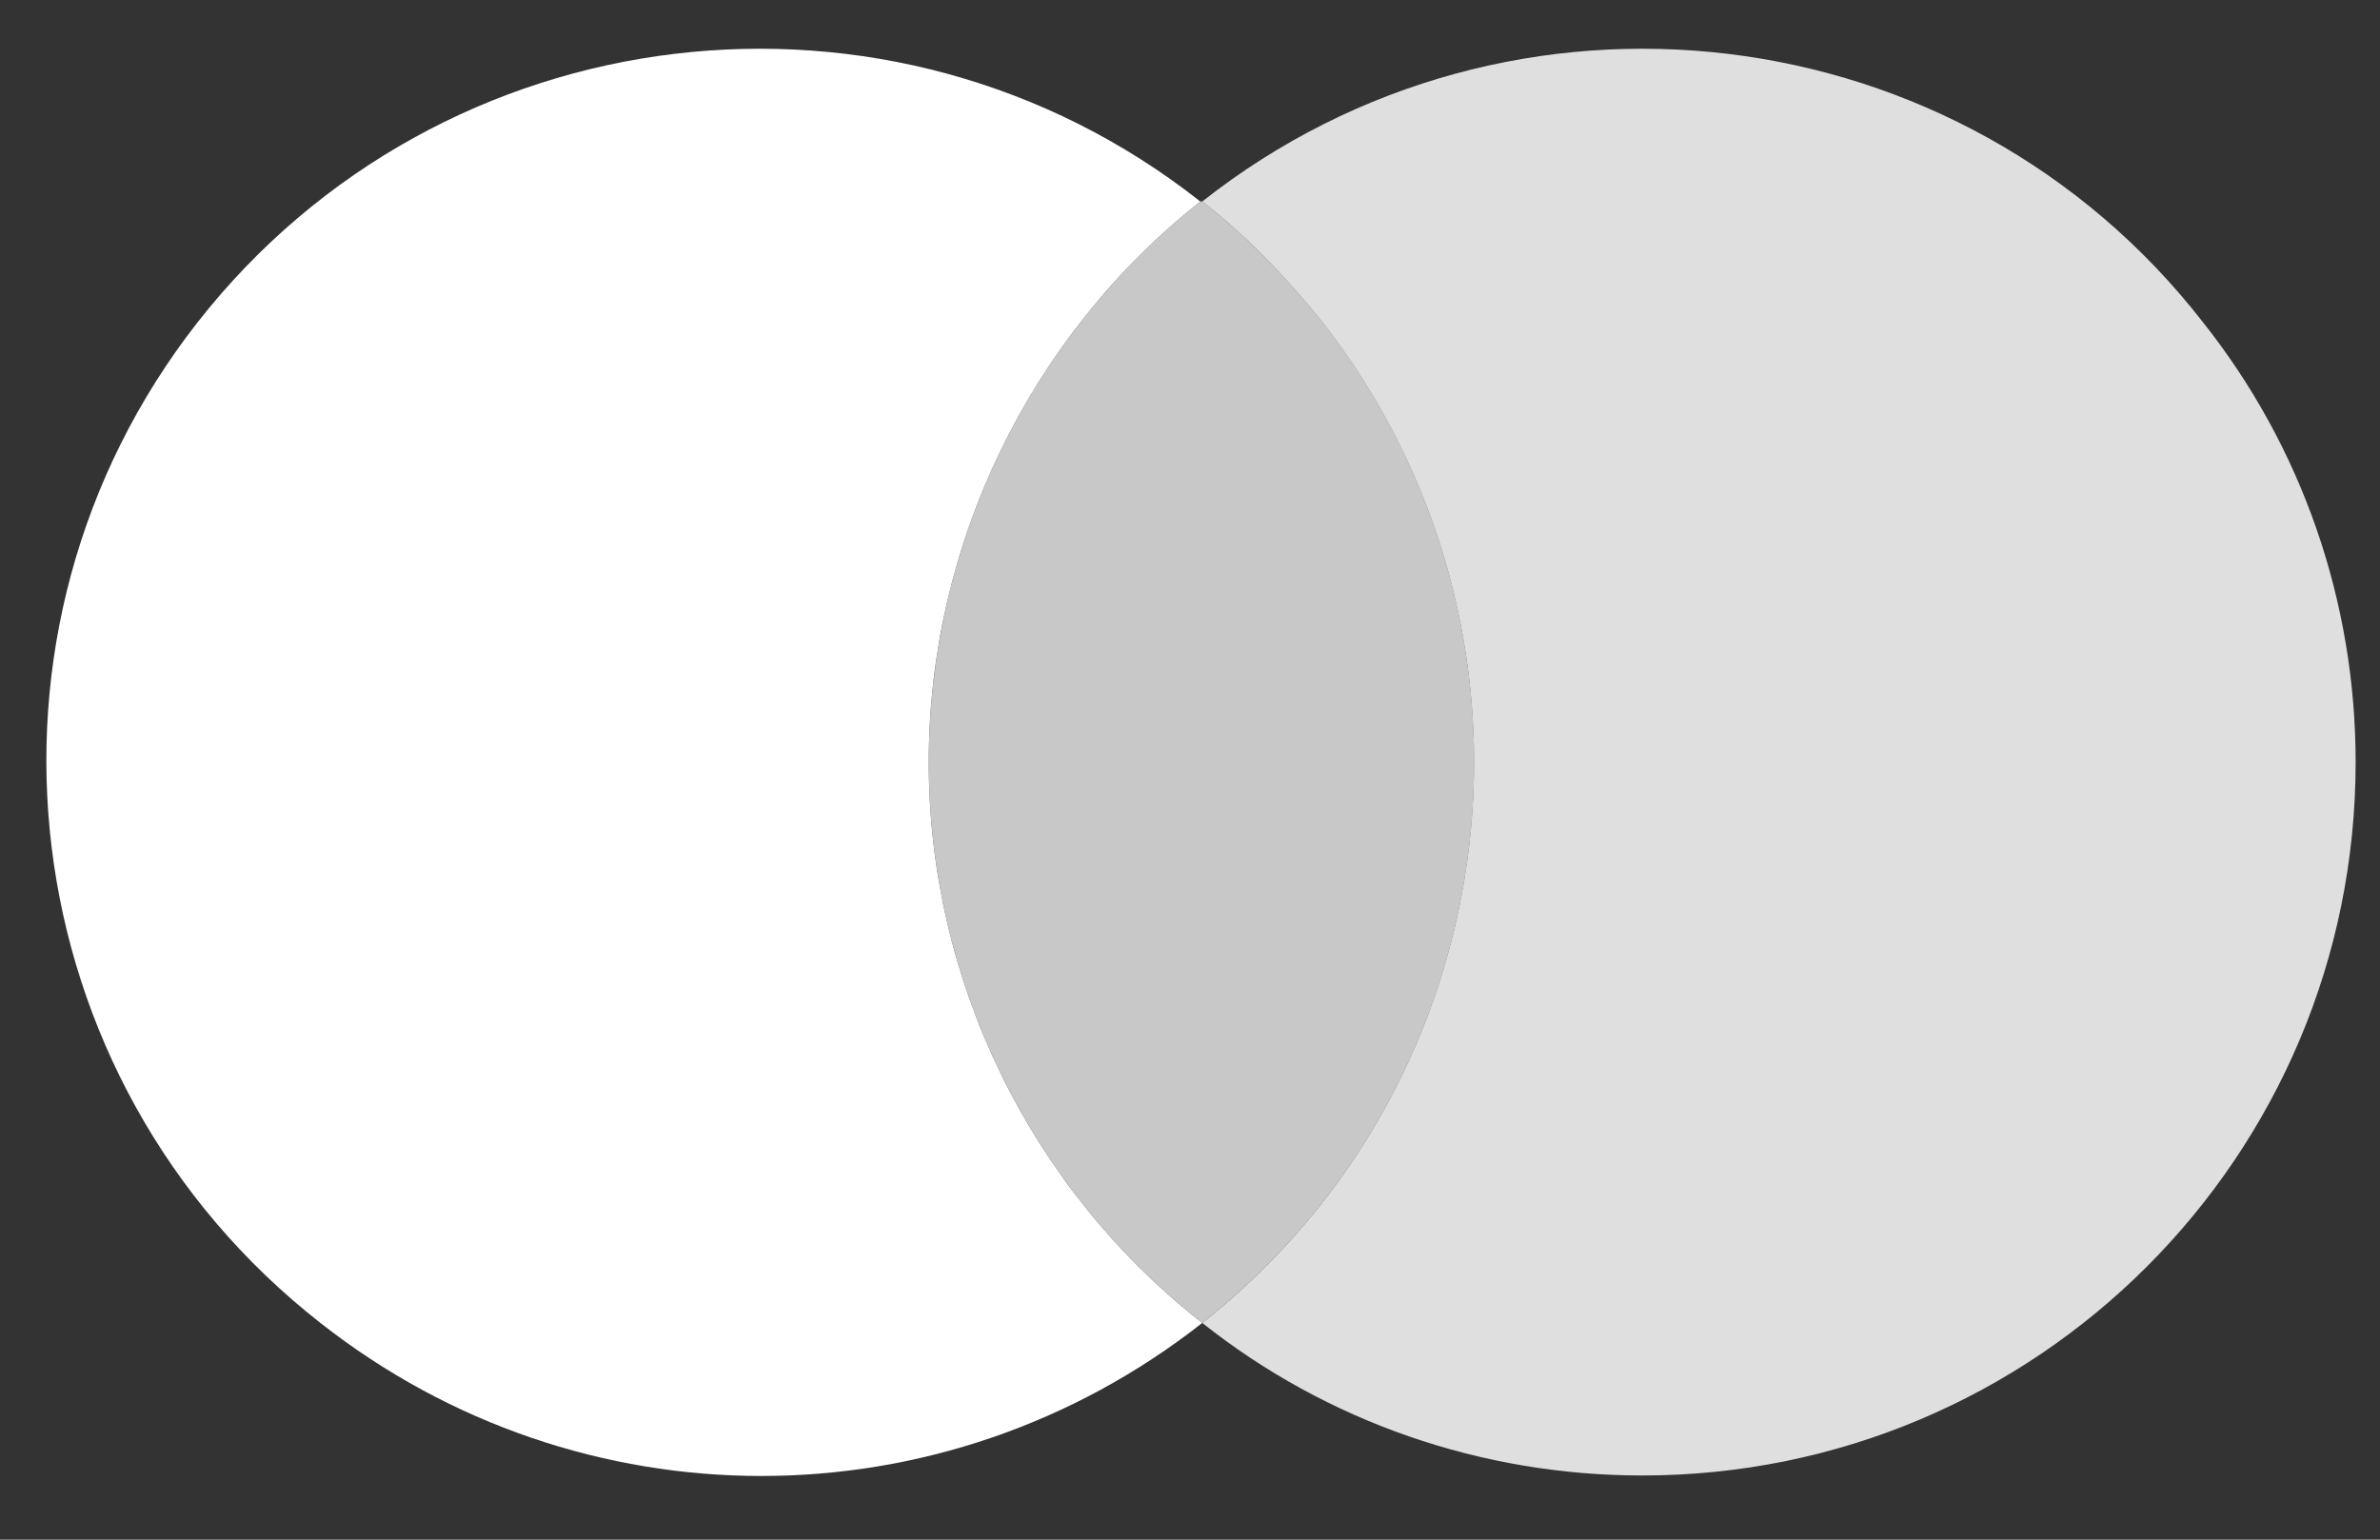
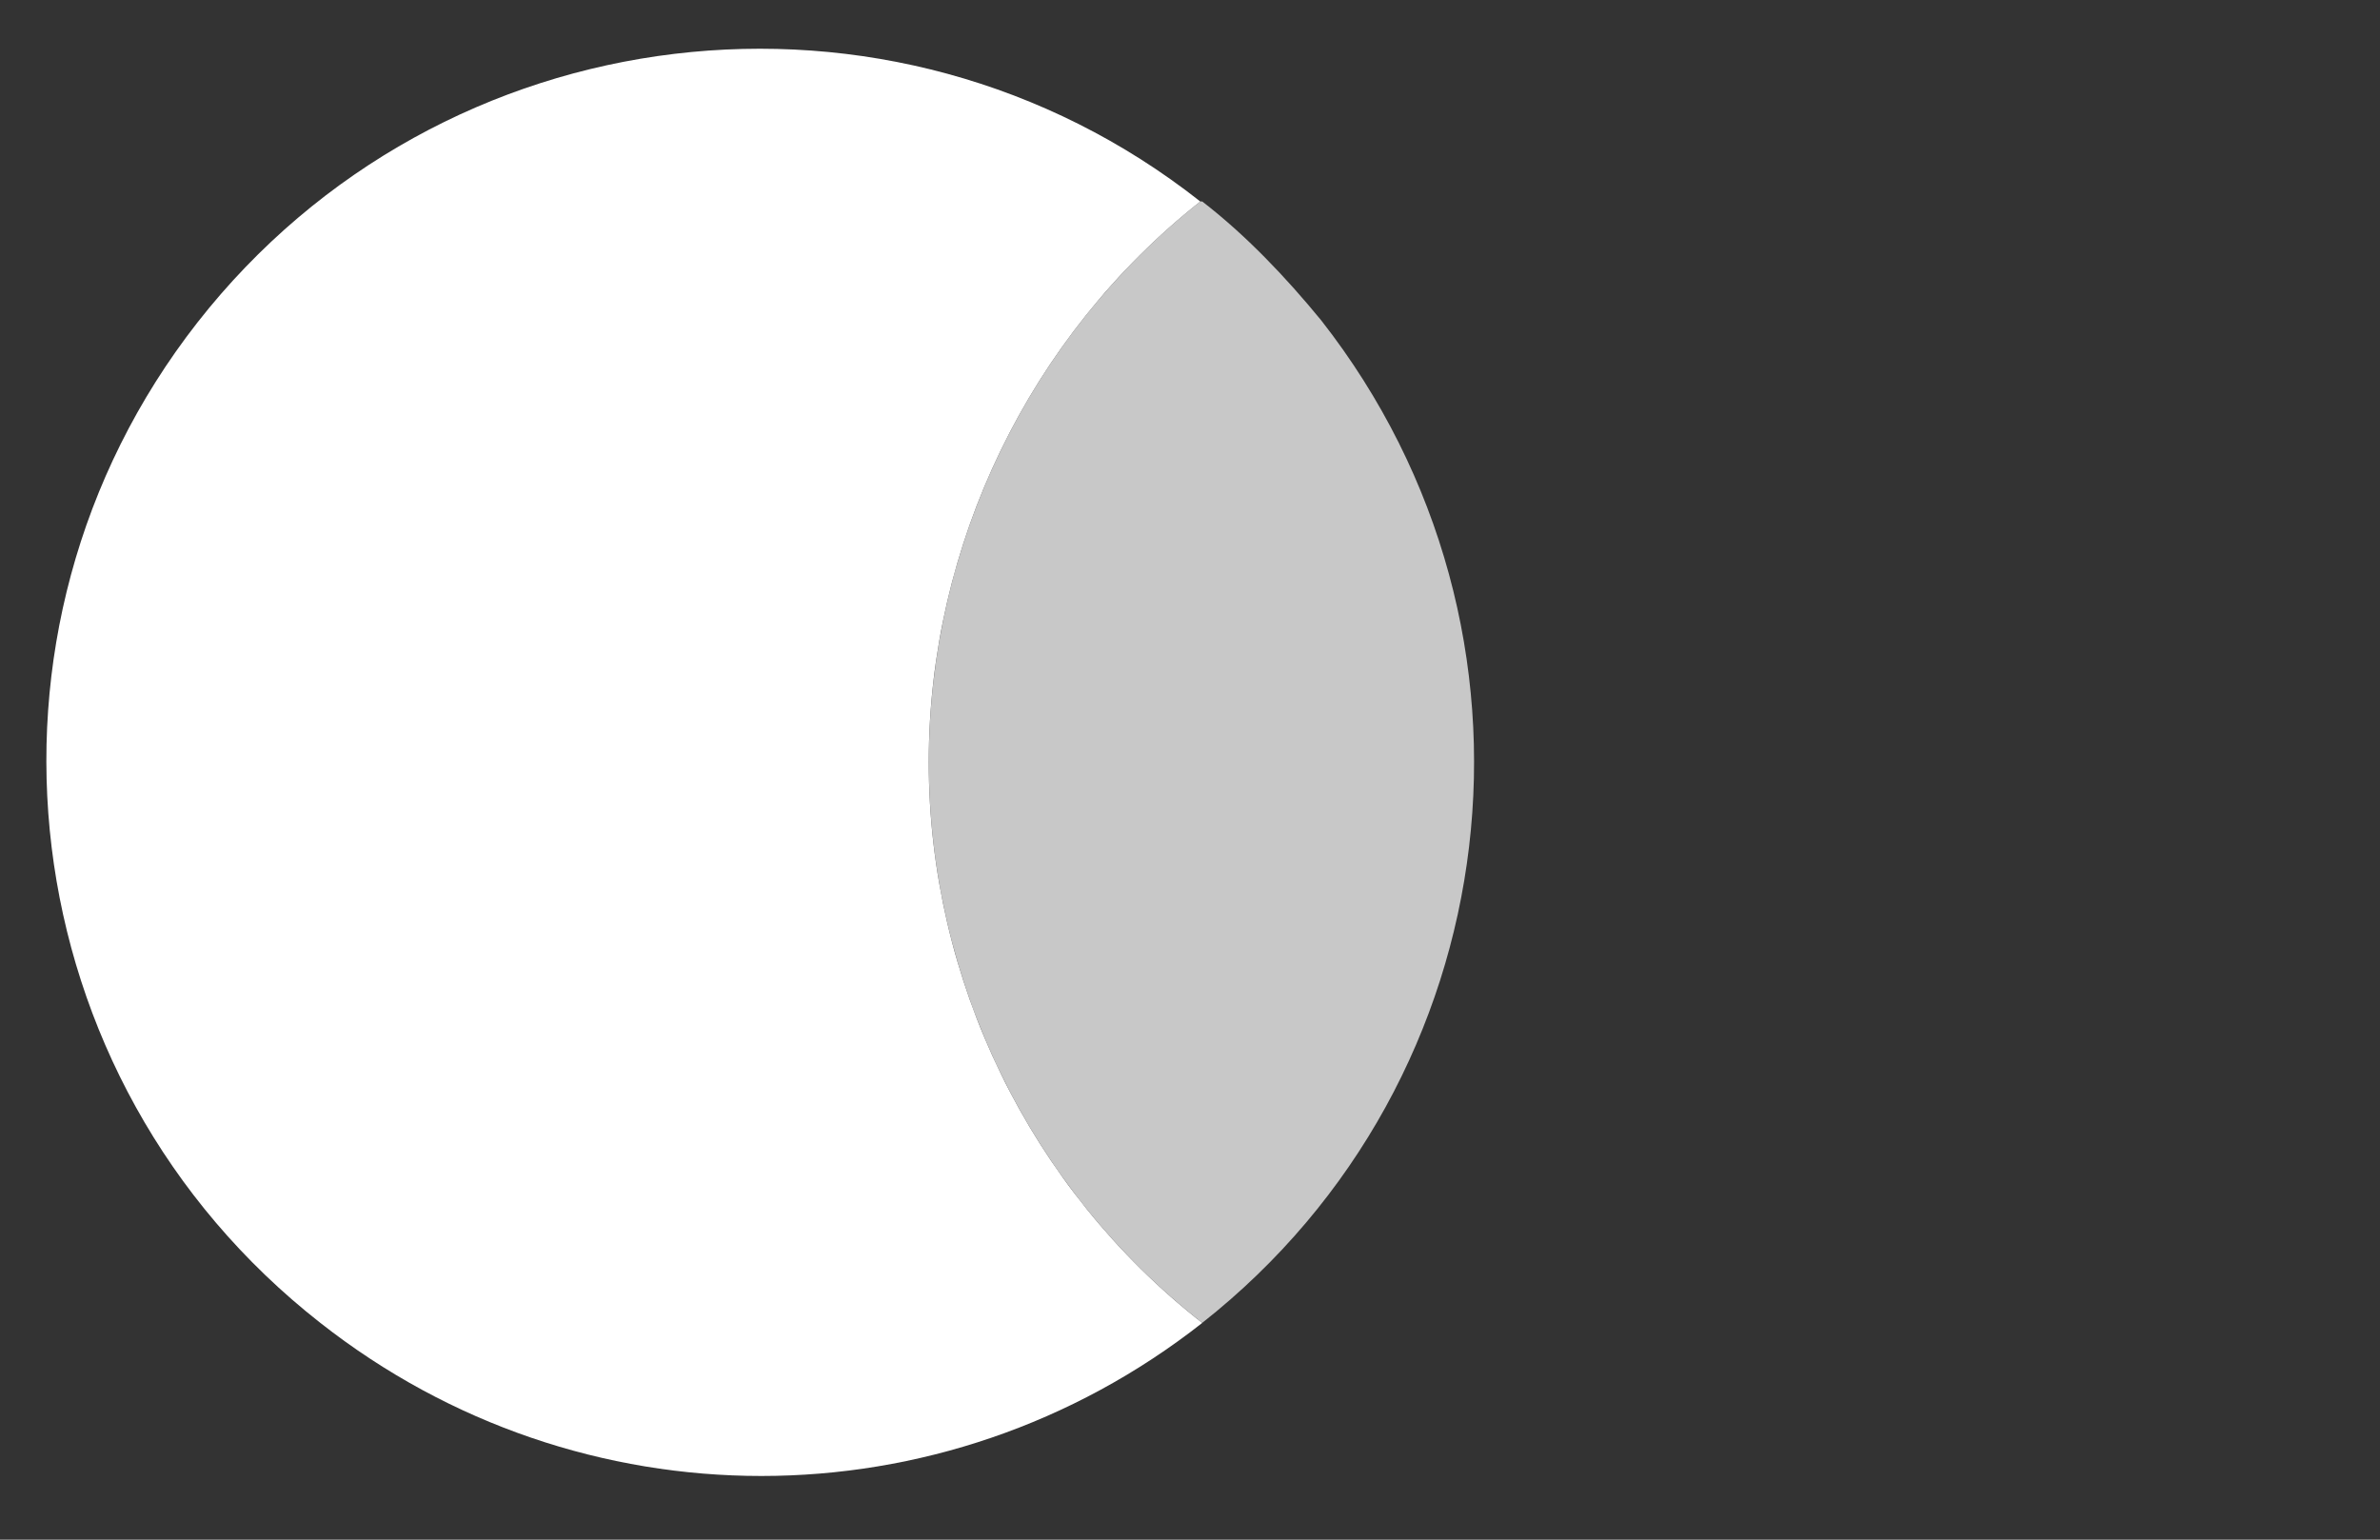
<svg xmlns="http://www.w3.org/2000/svg" width="34" height="22" viewBox="0 0 34 22" fill="none">
  <rect x="0" y="0" width="34" height="22" fill="#333333" stroke="none" />
  <g id="Group">
    <g id="Group_2" opacity="0.73">
      <path id="Subtract" fill-rule="evenodd" clip-rule="evenodd" d="M17.147 2.879C14.712 4.804 13.269 7.777 13.269 10.891C13.269 14.005 14.712 16.977 17.175 18.902C21.592 15.42 22.356 9.022 18.874 4.577C18.364 3.955 17.798 3.36 17.175 2.879H17.147ZM17.175 18.903C17.175 18.903 17.175 18.903 17.175 18.903H17.175L17.175 18.903Z" fill="white" />
    </g>
    <path id="Vector" d="M13.268 10.891C13.268 7.777 14.712 4.804 17.147 2.879C12.73 -0.604 6.304 0.161 2.822 4.606C-0.632 9.022 0.132 15.421 4.577 18.903C8.286 21.819 13.466 21.819 17.175 18.903C14.712 16.978 13.268 14.005 13.268 10.891Z" fill="white" />
-     <path id="Vector_2" opacity="0.84" d="M33.652 10.891C33.652 16.524 29.094 21.083 23.46 21.083C21.167 21.083 18.958 20.318 17.175 18.903C21.591 15.42 22.356 9.022 18.873 4.577C18.364 3.954 17.798 3.36 17.175 2.879C21.591 -0.604 28.018 0.161 31.472 4.606C32.887 6.389 33.652 8.597 33.652 10.891Z" fill="white" />
  </g>
</svg>